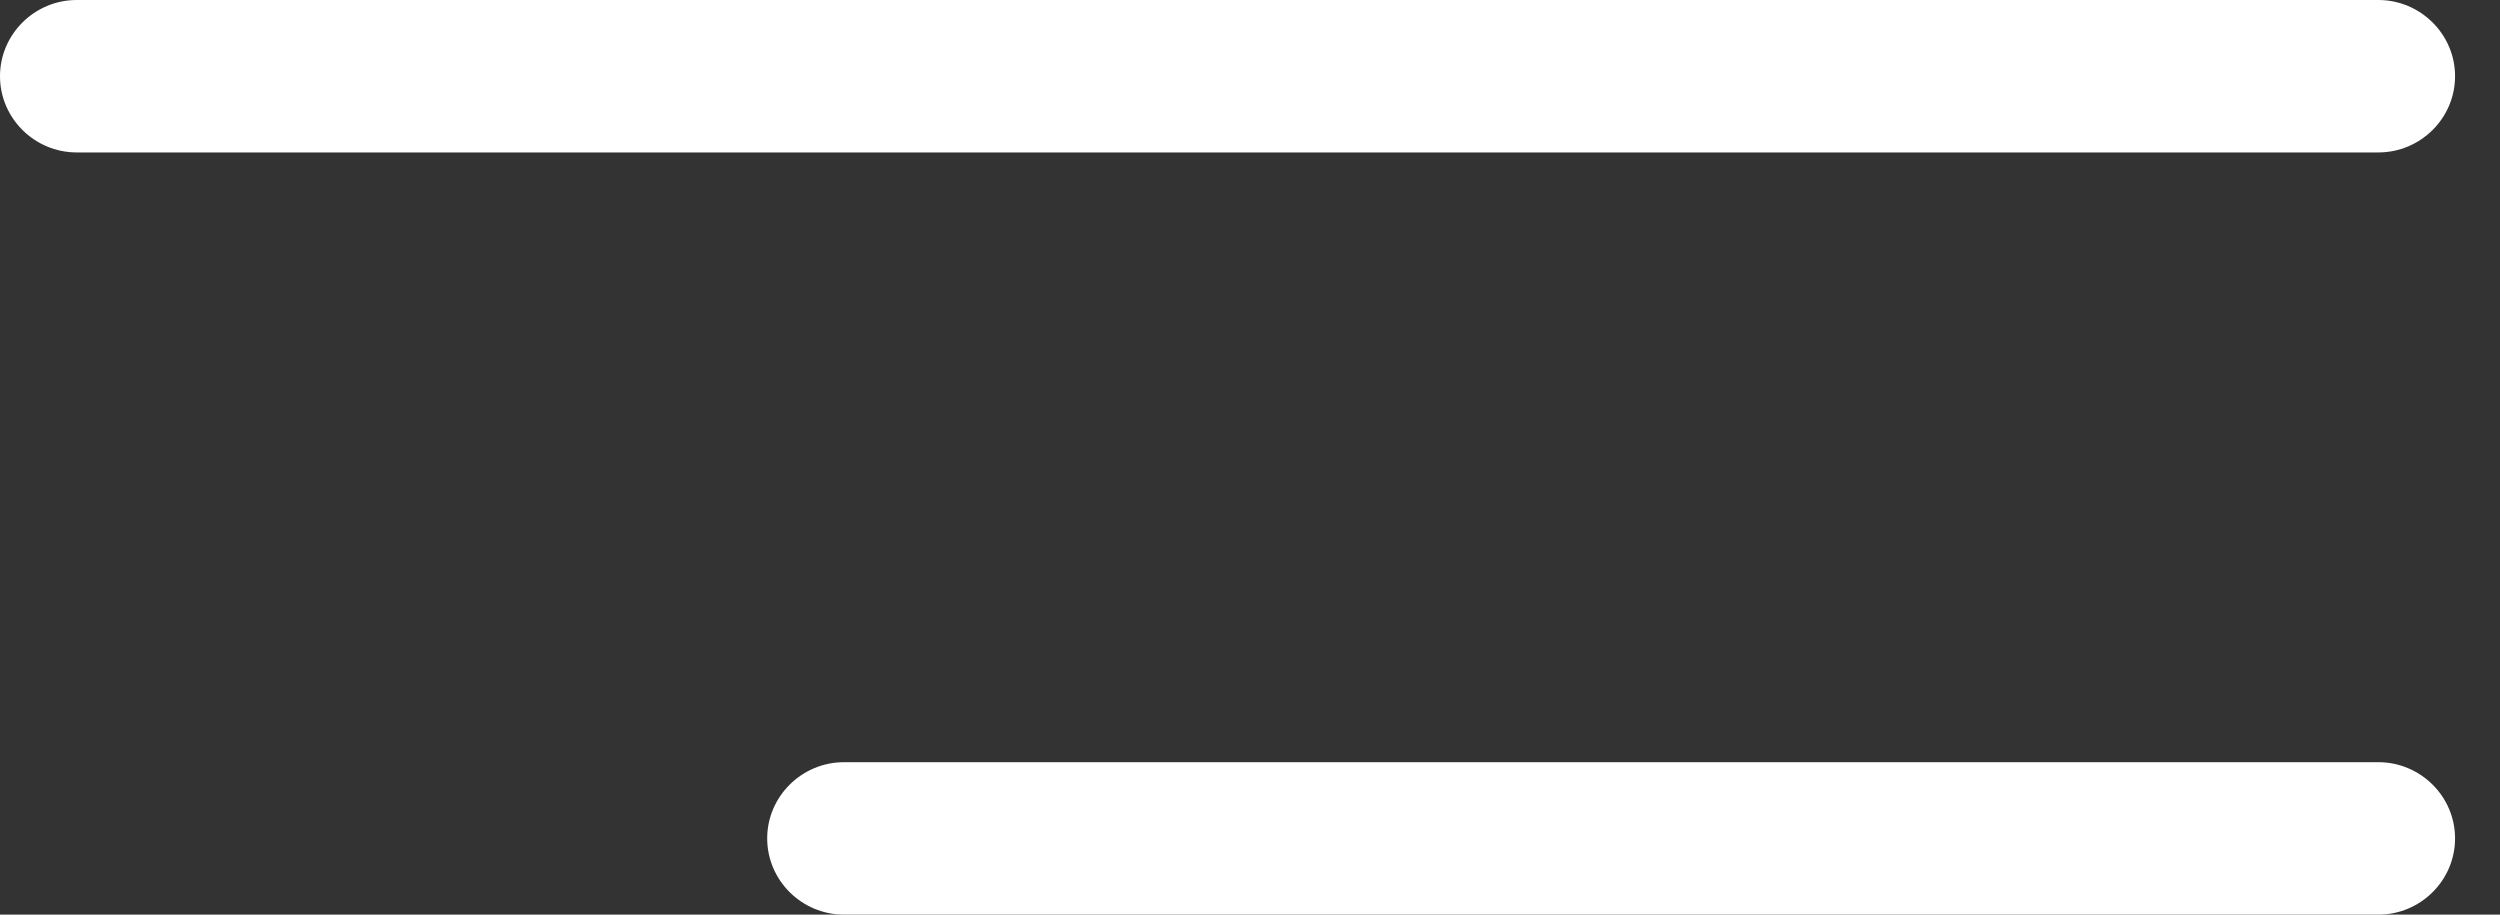
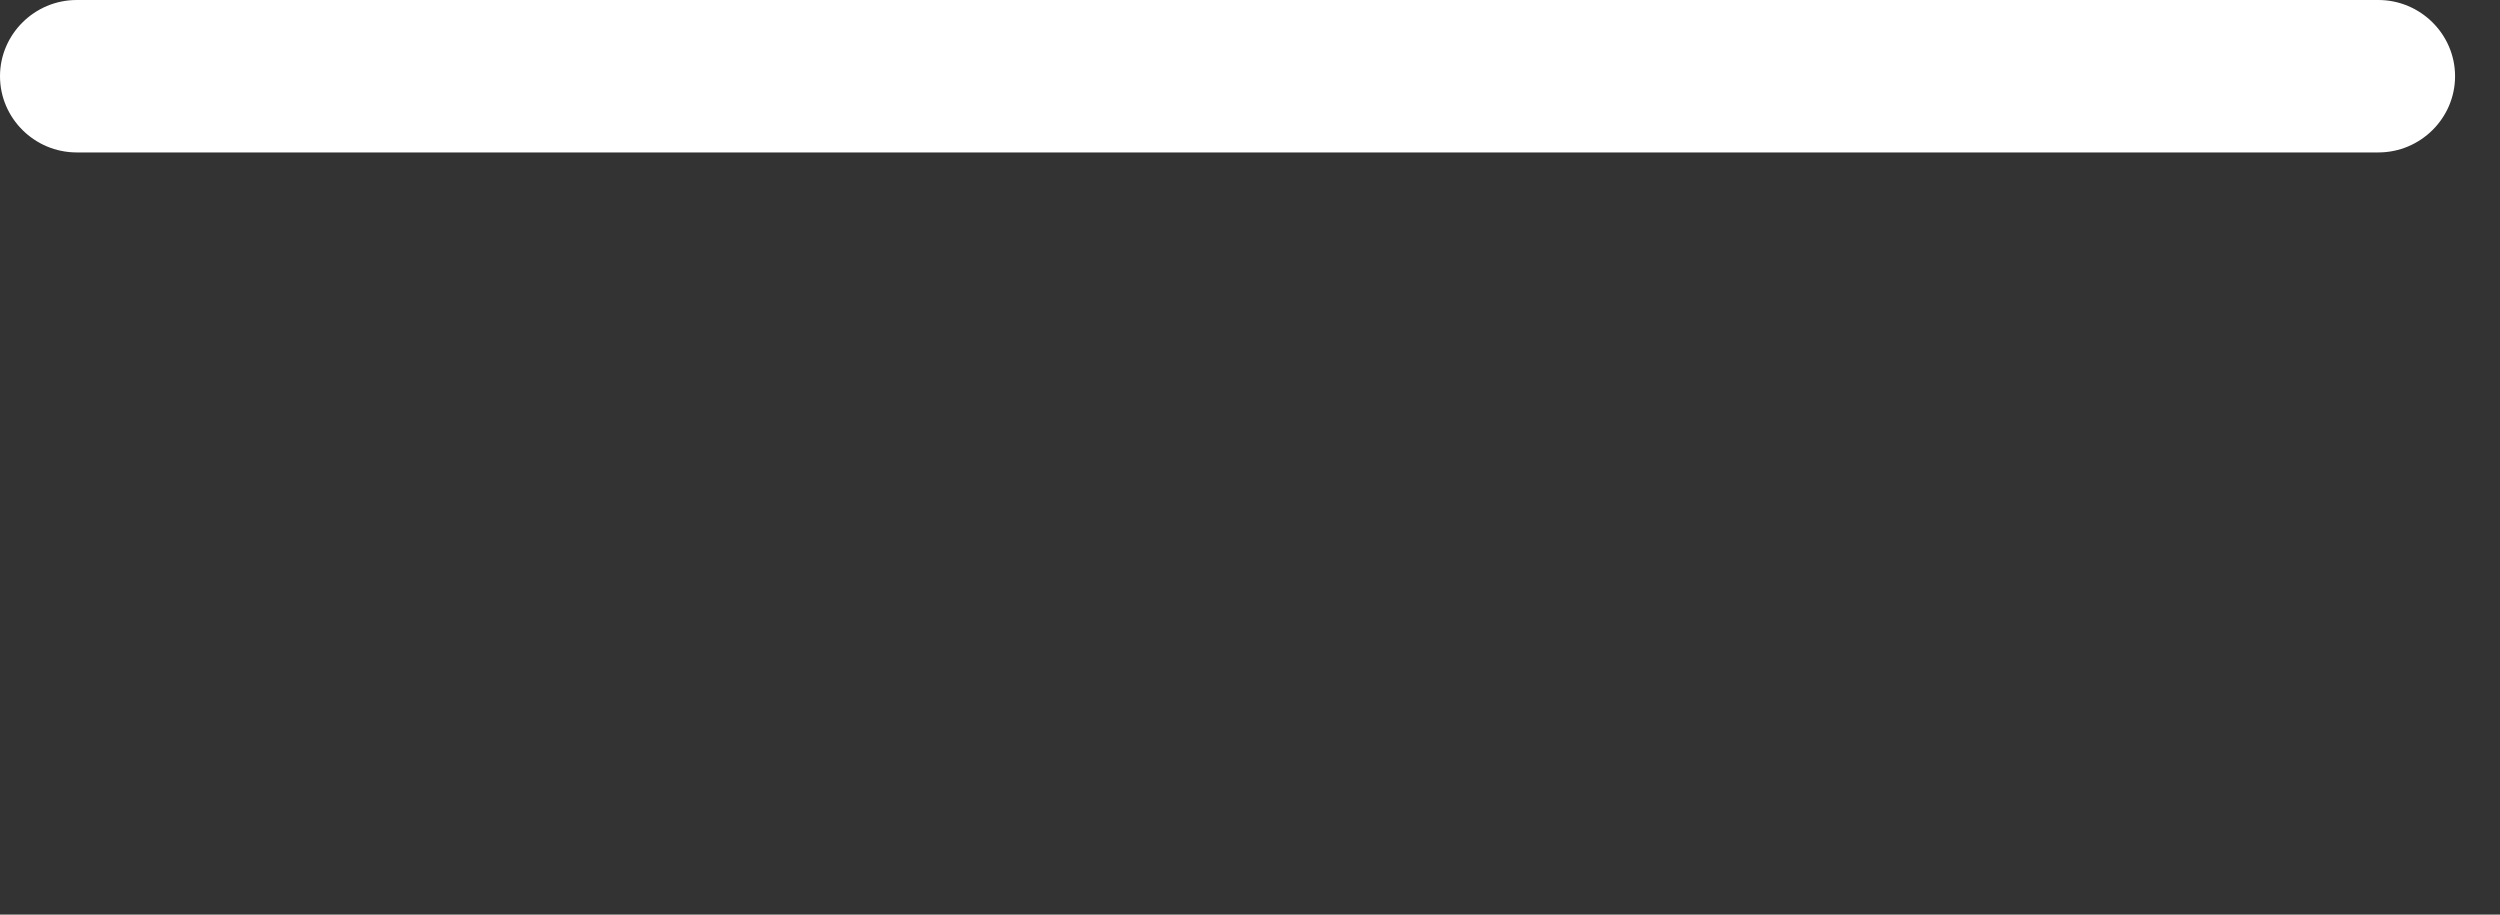
<svg xmlns="http://www.w3.org/2000/svg" width="41" height="15" viewBox="0 0 41 15" fill="none">
  <rect x="0" y="0" width="41" height="15" fill="#333333" stroke="none" />
  <path d="M39.005 2.5H1.258C0.566 2.5 0 1.938 0 1.25C0 0.563 0.566 0 1.258 0H39.005C39.697 0 40.263 0.563 40.263 1.25C40.263 1.938 39.697 2.5 39.005 2.5Z" fill="white" />
-   <path d="M39.005 15H13.841C13.149 15 12.582 14.438 12.582 13.75C12.582 13.062 13.149 12.5 13.841 12.5H39.005C39.697 12.5 40.263 13.062 40.263 13.75C40.263 14.438 39.697 15 39.005 15Z" fill="white" />
</svg>